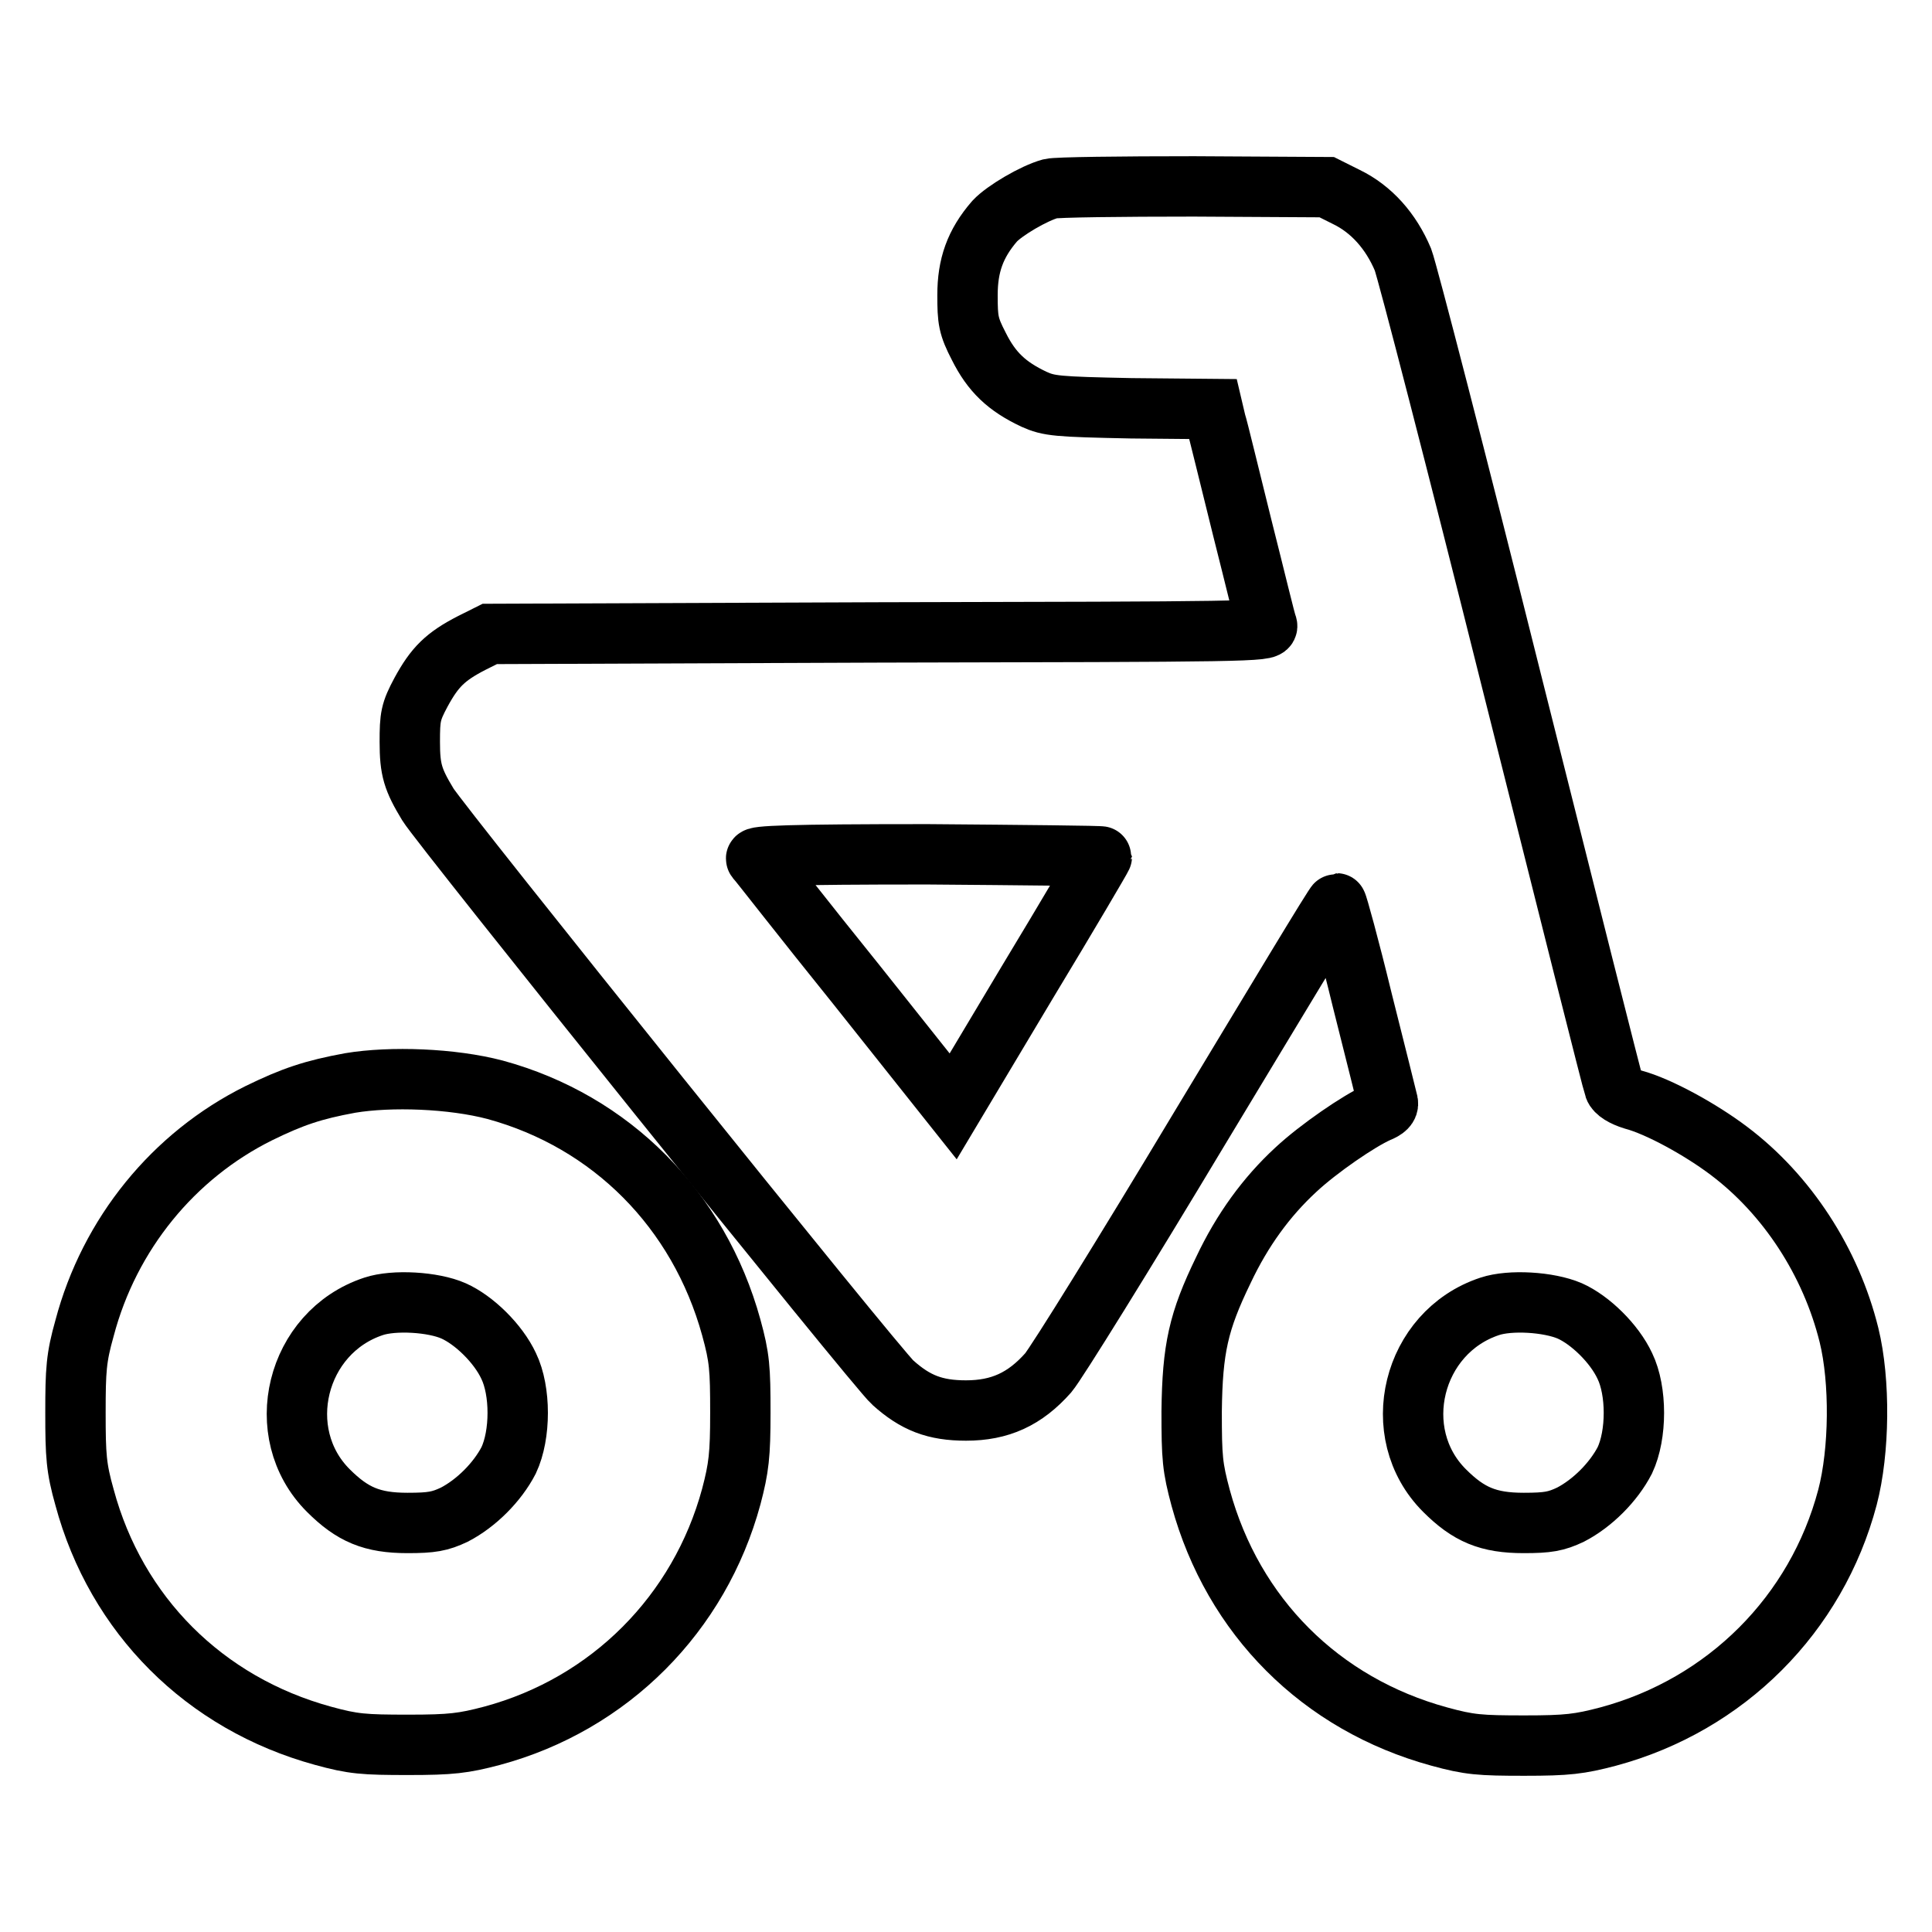
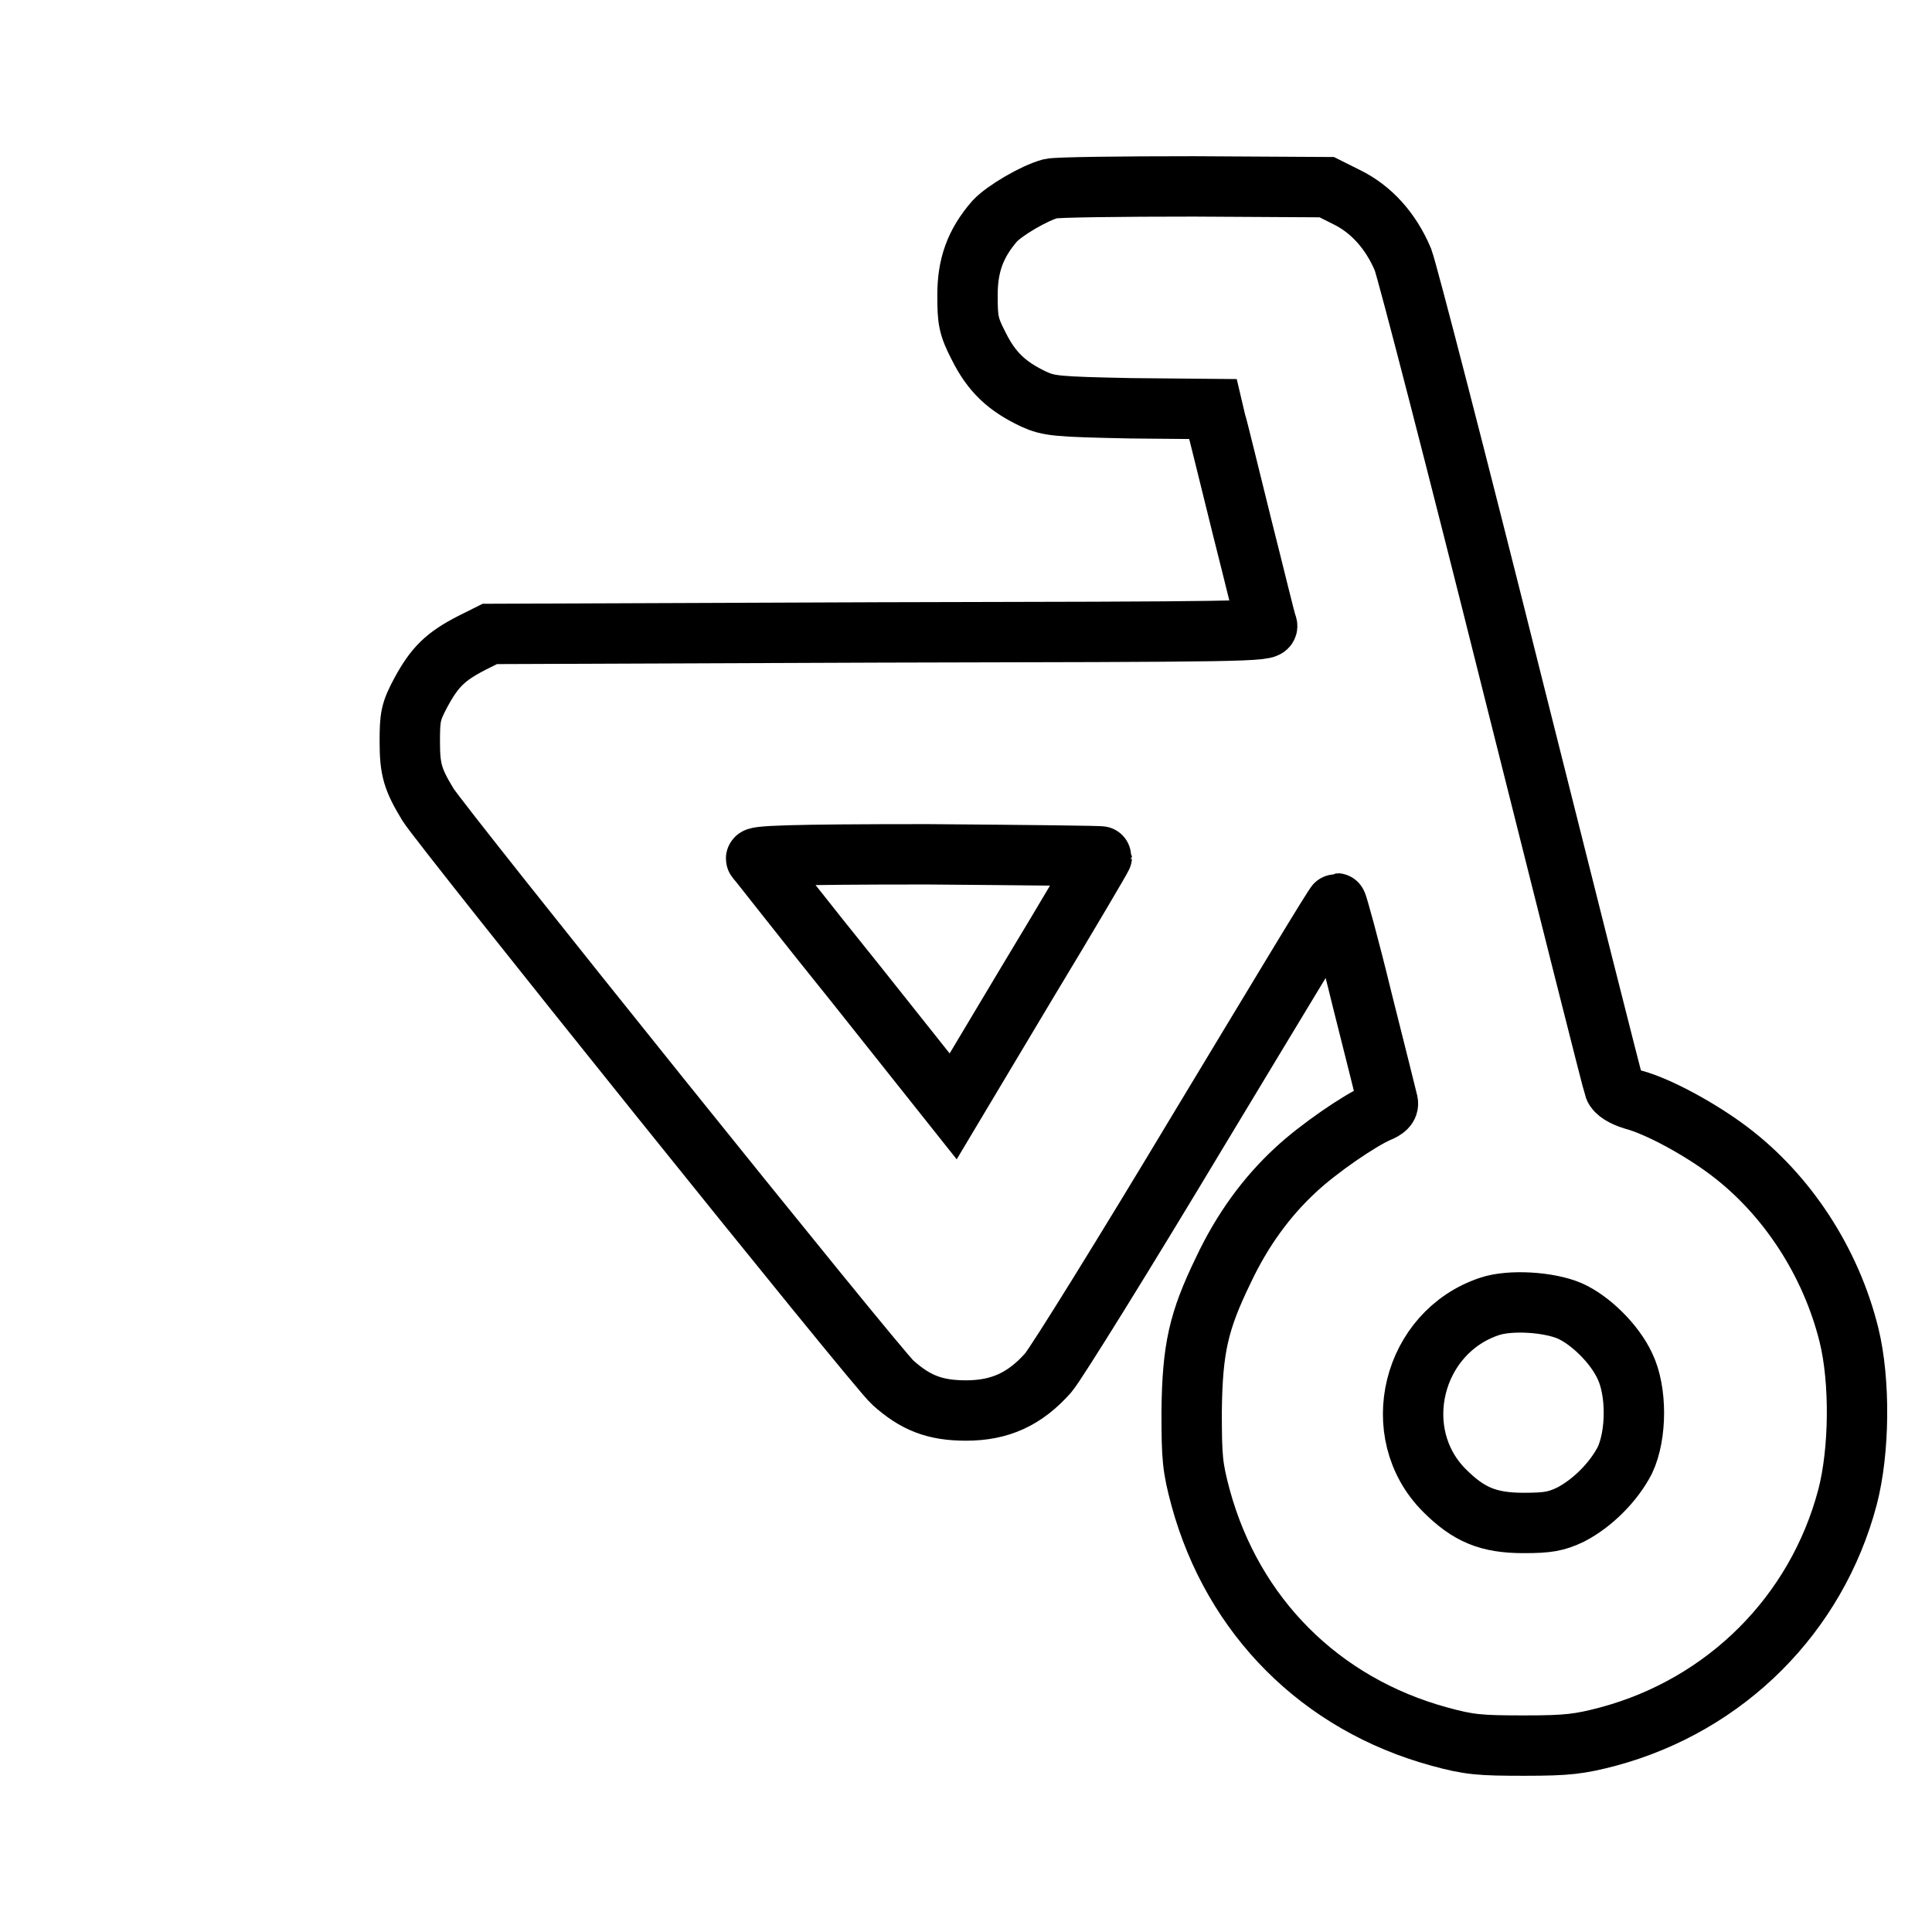
<svg xmlns="http://www.w3.org/2000/svg" version="1.1" x="0px" y="0px" viewBox="0 0 256 256" enable-background="new 0 0 256 256" xml:space="preserve">
  <g>
    <g>
      <g>
        <path stroke-width="8" fill-opacity="0" stroke="#000000" d="M139.2,25c-2.2,0.6-6.1,2.9-7.4,4.3c-2.6,3-3.6,5.9-3.6,9.8c0,3.3,0.1,4.1,1.5,6.8c1.7,3.4,3.7,5.3,7.3,7c2,0.9,3,1,12.9,1.2l10.8,0.1l0.4,1.7c0.3,0.9,1.8,7.2,3.5,14c1.7,6.7,3.1,12.6,3.3,13c0.2,0.8-2.7,0.8-51.4,0.9L64.9,84l-2.4,1.2c-3.5,1.8-4.9,3.2-6.7,6.5c-1.4,2.6-1.5,3.3-1.5,6.6c0,3.7,0.4,5,2.4,8.3c1.7,2.8,59.6,74.9,61.6,76.6c3,2.7,5.6,3.7,9.7,3.7c4.5,0,7.8-1.5,10.9-5c1.1-1.3,10.1-15.8,20-32.3c9.9-16.4,18-29.9,18.2-29.9c0.1,0,1.7,5.8,3.4,12.8c1.8,7.1,3.3,13.2,3.4,13.6c0.1,0.5-0.3,0.9-1.3,1.3c-2.5,1.1-7.9,4.8-10.9,7.6c-3.9,3.6-7.1,8-9.6,13.3c-3.3,6.8-4.1,10.4-4.2,18.7c0,6.2,0.1,7.4,1.2,11.5c4.3,15.7,15.9,27.3,31.6,31.6c4,1.1,5.4,1.2,11.3,1.2c5.7,0,7.3-0.2,11.1-1.2c15.6-4.2,27.6-16.2,31.7-31.7c1.6-6.1,1.7-15.4,0.2-21.5c-2.4-9.7-8.2-18.6-15.9-24.4c-3.7-2.8-9.3-5.9-12.7-6.8c-1.3-0.4-2.3-1-2.5-1.6c-0.2-0.5-6.3-24.7-13.6-53.8C193,61.1,186.5,36,185.9,34.4c-1.6-3.8-4.2-6.7-7.5-8.3l-2.6-1.3l-17.6-0.1C148.5,24.7,140,24.8,139.2,25z M146,113.5c0,0.1-4.4,7.6-9.9,16.7l-9.8,16.4l-12.8-16.1c-7.1-8.8-13-16.4-13.3-16.7c-0.3-0.4,4.3-0.6,22.7-0.6C135.5,113.3,146,113.4,146,113.5z M208,173.7c2.7,1.2,5.9,4.3,7.3,7.3c1.6,3.3,1.6,9.1,0,12.5c-1.5,2.9-4.3,5.7-7.2,7.2c-1.9,0.9-3,1.1-6.2,1.1c-4.7,0-7.3-1.1-10.5-4.3c-7.6-7.6-4.3-21,6-24.4C200.1,172.2,205.2,172.5,208,173.7z" />
-         <path stroke-width="8" fill-opacity="0" stroke="#000000" d="M46.4,143.5c-4.9,0.9-7.6,1.8-12.1,4C23,153.1,14.5,163.5,11.2,176c-1.1,3.9-1.2,5.5-1.2,11.2c0,5.7,0.1,7.3,1.2,11.2c4.2,15.6,15.9,27.3,31.6,31.6c4,1.1,5.4,1.2,11.3,1.2c5.7,0,7.3-0.2,11.1-1.2c15.6-4.2,27.5-16.2,31.7-31.7c1-3.8,1.2-5.5,1.2-11.1c0-5.9-0.1-7.3-1.2-11.3c-4.3-15.6-15.9-27.3-31.3-31.5C59.9,142.9,51.8,142.6,46.4,143.5z M60.1,173.7c2.7,1.2,5.9,4.3,7.3,7.3c1.6,3.3,1.6,9.1,0,12.5c-1.5,2.9-4.3,5.7-7.2,7.2c-1.9,0.9-3,1.1-6.2,1.1c-4.7,0-7.3-1.1-10.5-4.3c-7.6-7.6-4.3-21,6-24.4C52.2,172.2,57.4,172.5,60.1,173.7z" />
      </g>
    </g>
  </g>
</svg>